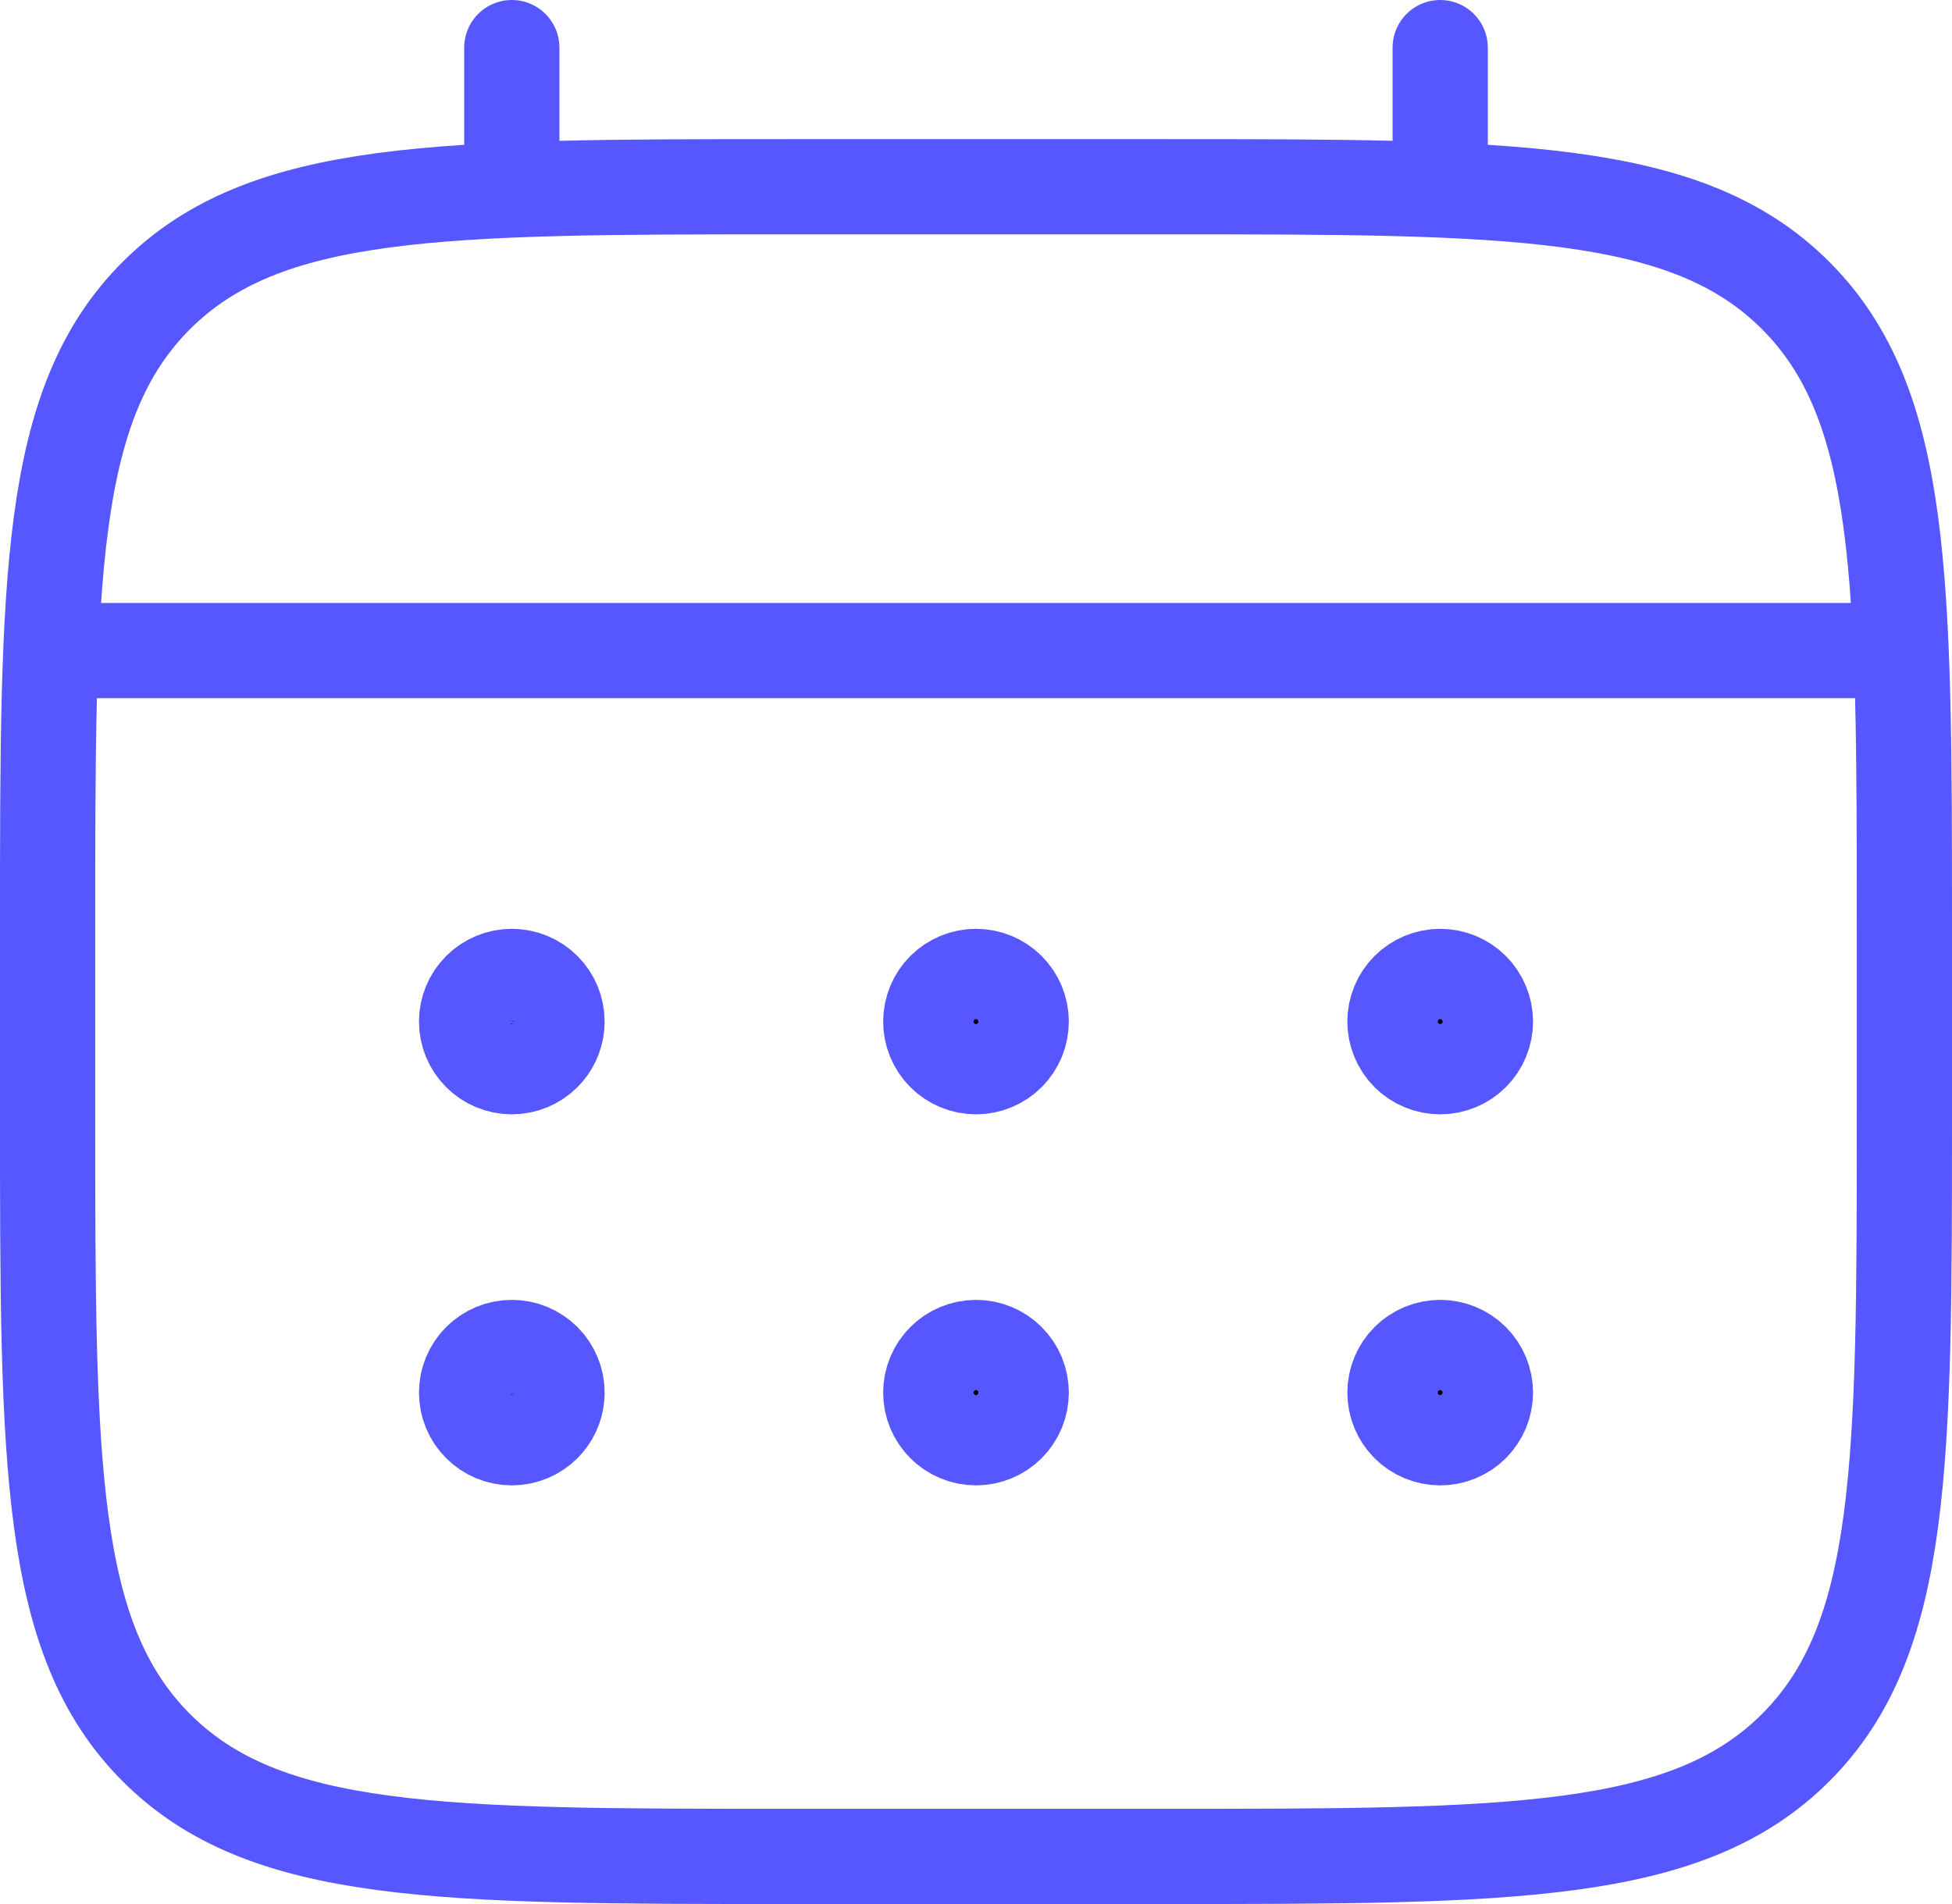
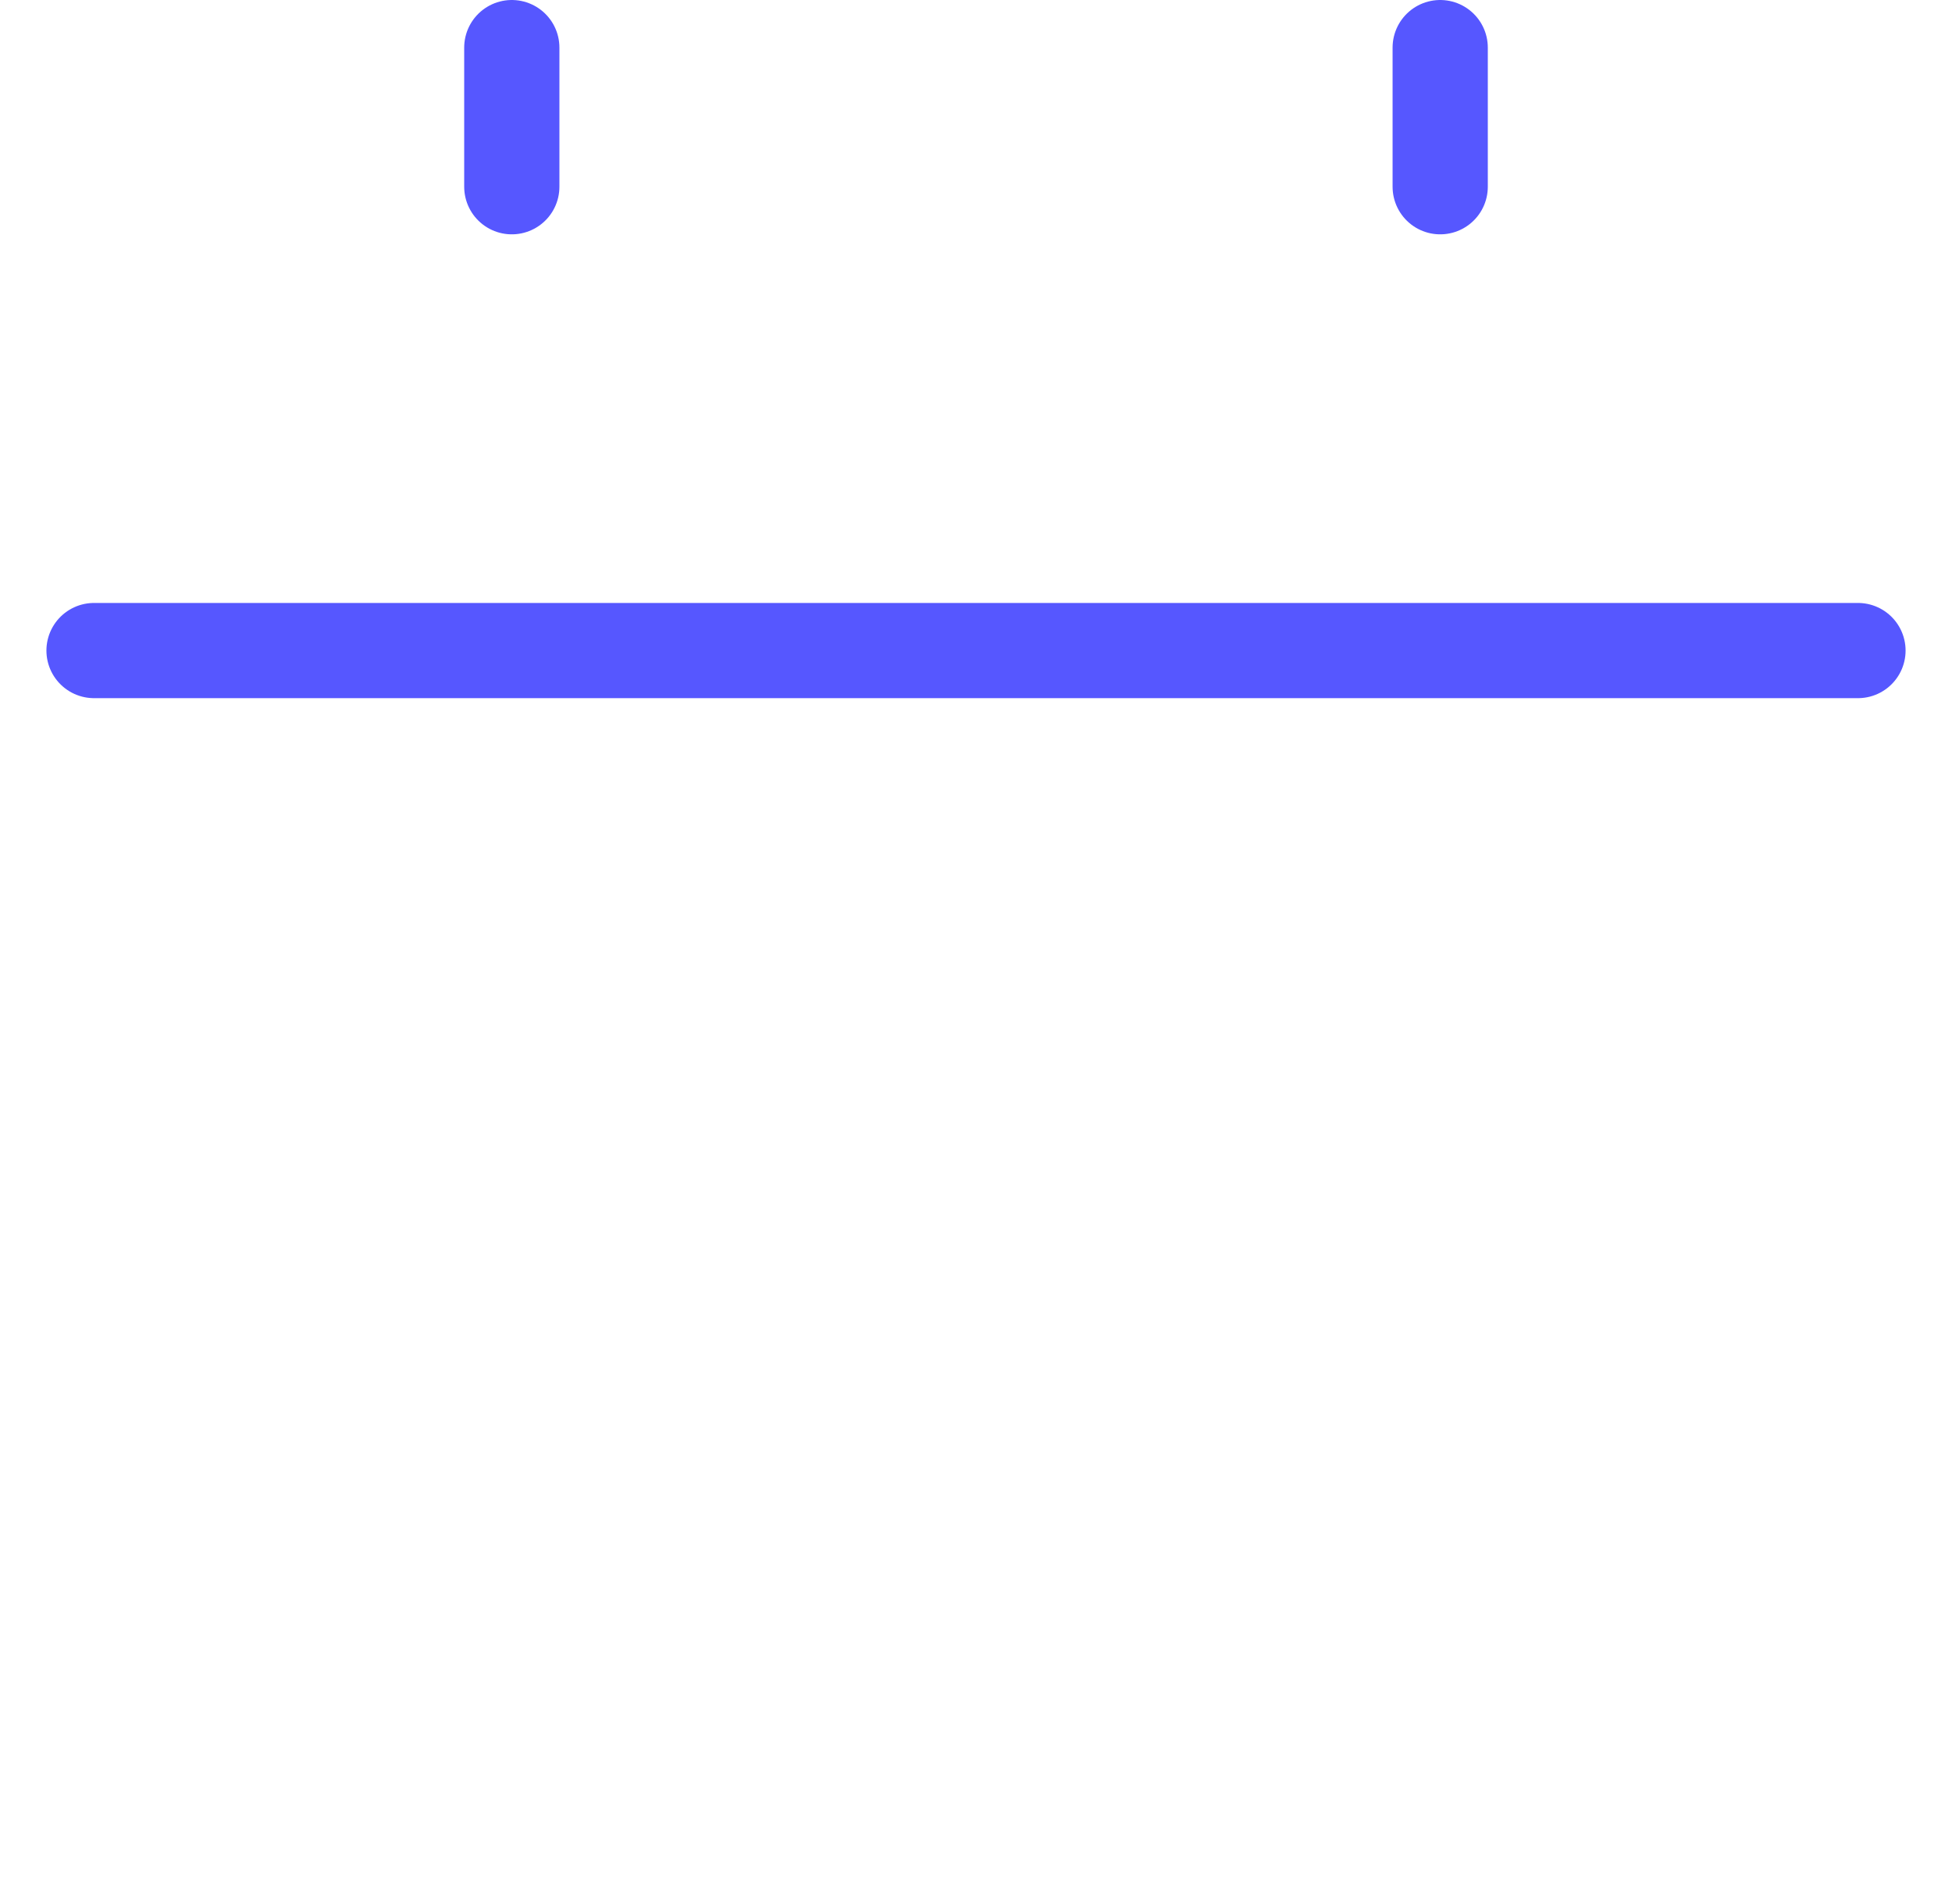
<svg xmlns="http://www.w3.org/2000/svg" width="41" height="40" viewBox="0 0 41 40" fill="none">
-   <path d="M1 19.513C1 12.164 1 8.489 3.285 6.207C5.571 3.925 9.247 3.923 16.6 3.923H24.4C31.753 3.923 35.431 3.923 37.715 6.207C39.998 8.491 40 12.164 40 19.513V23.41C40 30.759 40 34.434 37.715 36.716C35.429 38.998 31.753 39 24.4 39H16.6C9.247 39 5.569 39 3.285 36.716C1.002 34.432 1 30.759 1 23.41V19.513Z" stroke="#5657FF" stroke-width="2" />
  <path d="M10.75 3.923V1M30.25 3.923V1M1.975 13.667H39.025" stroke="#5657FF" stroke-width="2" stroke-linecap="round" />
-   <path d="M10.75 28.308C11.002 28.308 11.244 28.408 11.422 28.586C11.6 28.764 11.7 29.005 11.7 29.256L11.695 29.35C11.674 29.567 11.578 29.771 11.422 29.927C11.244 30.105 11.002 30.205 10.75 30.205C10.498 30.205 10.256 30.105 10.078 29.927C9.9 29.749 9.8 29.507 9.8 29.256C9.8 29.005 9.9 28.764 10.078 28.586C10.256 28.408 10.498 28.308 10.75 28.308ZM20.5 28.308C20.752 28.308 20.994 28.408 21.172 28.586C21.35 28.764 21.45 29.005 21.45 29.256C21.45 29.507 21.35 29.749 21.172 29.927C20.994 30.105 20.752 30.205 20.5 30.205C20.248 30.205 20.006 30.105 19.828 29.927C19.65 29.749 19.55 29.507 19.55 29.256C19.55 29.005 19.65 28.764 19.828 28.586C20.006 28.408 20.248 28.308 20.5 28.308ZM30.25 28.308C30.502 28.308 30.744 28.408 30.922 28.586C31.1 28.764 31.2 29.005 31.2 29.256C31.2 29.507 31.1 29.749 30.922 29.927C30.744 30.105 30.502 30.205 30.25 30.205C29.998 30.205 29.756 30.105 29.578 29.927C29.4 29.749 29.3 29.507 29.3 29.256C29.3 29.005 29.4 28.764 29.578 28.586C29.756 28.408 29.998 28.308 30.25 28.308ZM10.75 20.513C11.002 20.513 11.244 20.613 11.422 20.791C11.6 20.969 11.7 21.21 11.7 21.461L11.695 21.555C11.674 21.772 11.578 21.976 11.422 22.132C11.244 22.31 11.002 22.41 10.75 22.41C10.498 22.41 10.256 22.31 10.078 22.132C9.9 21.954 9.8 21.712 9.8 21.461C9.8 21.21 9.9 20.969 10.078 20.791C10.256 20.613 10.498 20.513 10.75 20.513ZM20.5 20.513C20.752 20.513 20.994 20.613 21.172 20.791C21.35 20.969 21.45 21.21 21.45 21.461C21.45 21.712 21.35 21.954 21.172 22.132C20.994 22.31 20.752 22.41 20.5 22.41C20.248 22.41 20.006 22.31 19.828 22.132C19.65 21.954 19.55 21.712 19.55 21.461C19.55 21.21 19.65 20.969 19.828 20.791C20.006 20.613 20.248 20.513 20.5 20.513ZM30.25 20.513C30.502 20.513 30.744 20.613 30.922 20.791C31.1 20.969 31.2 21.21 31.2 21.461C31.2 21.712 31.1 21.954 30.922 22.132C30.744 22.31 30.502 22.41 30.25 22.41C29.998 22.41 29.756 22.31 29.578 22.132C29.4 21.954 29.3 21.712 29.3 21.461C29.3 21.21 29.4 20.969 29.578 20.791C29.756 20.613 29.998 20.513 30.25 20.513Z" fill="black" stroke="#5657FF" stroke-width="2" />
</svg>